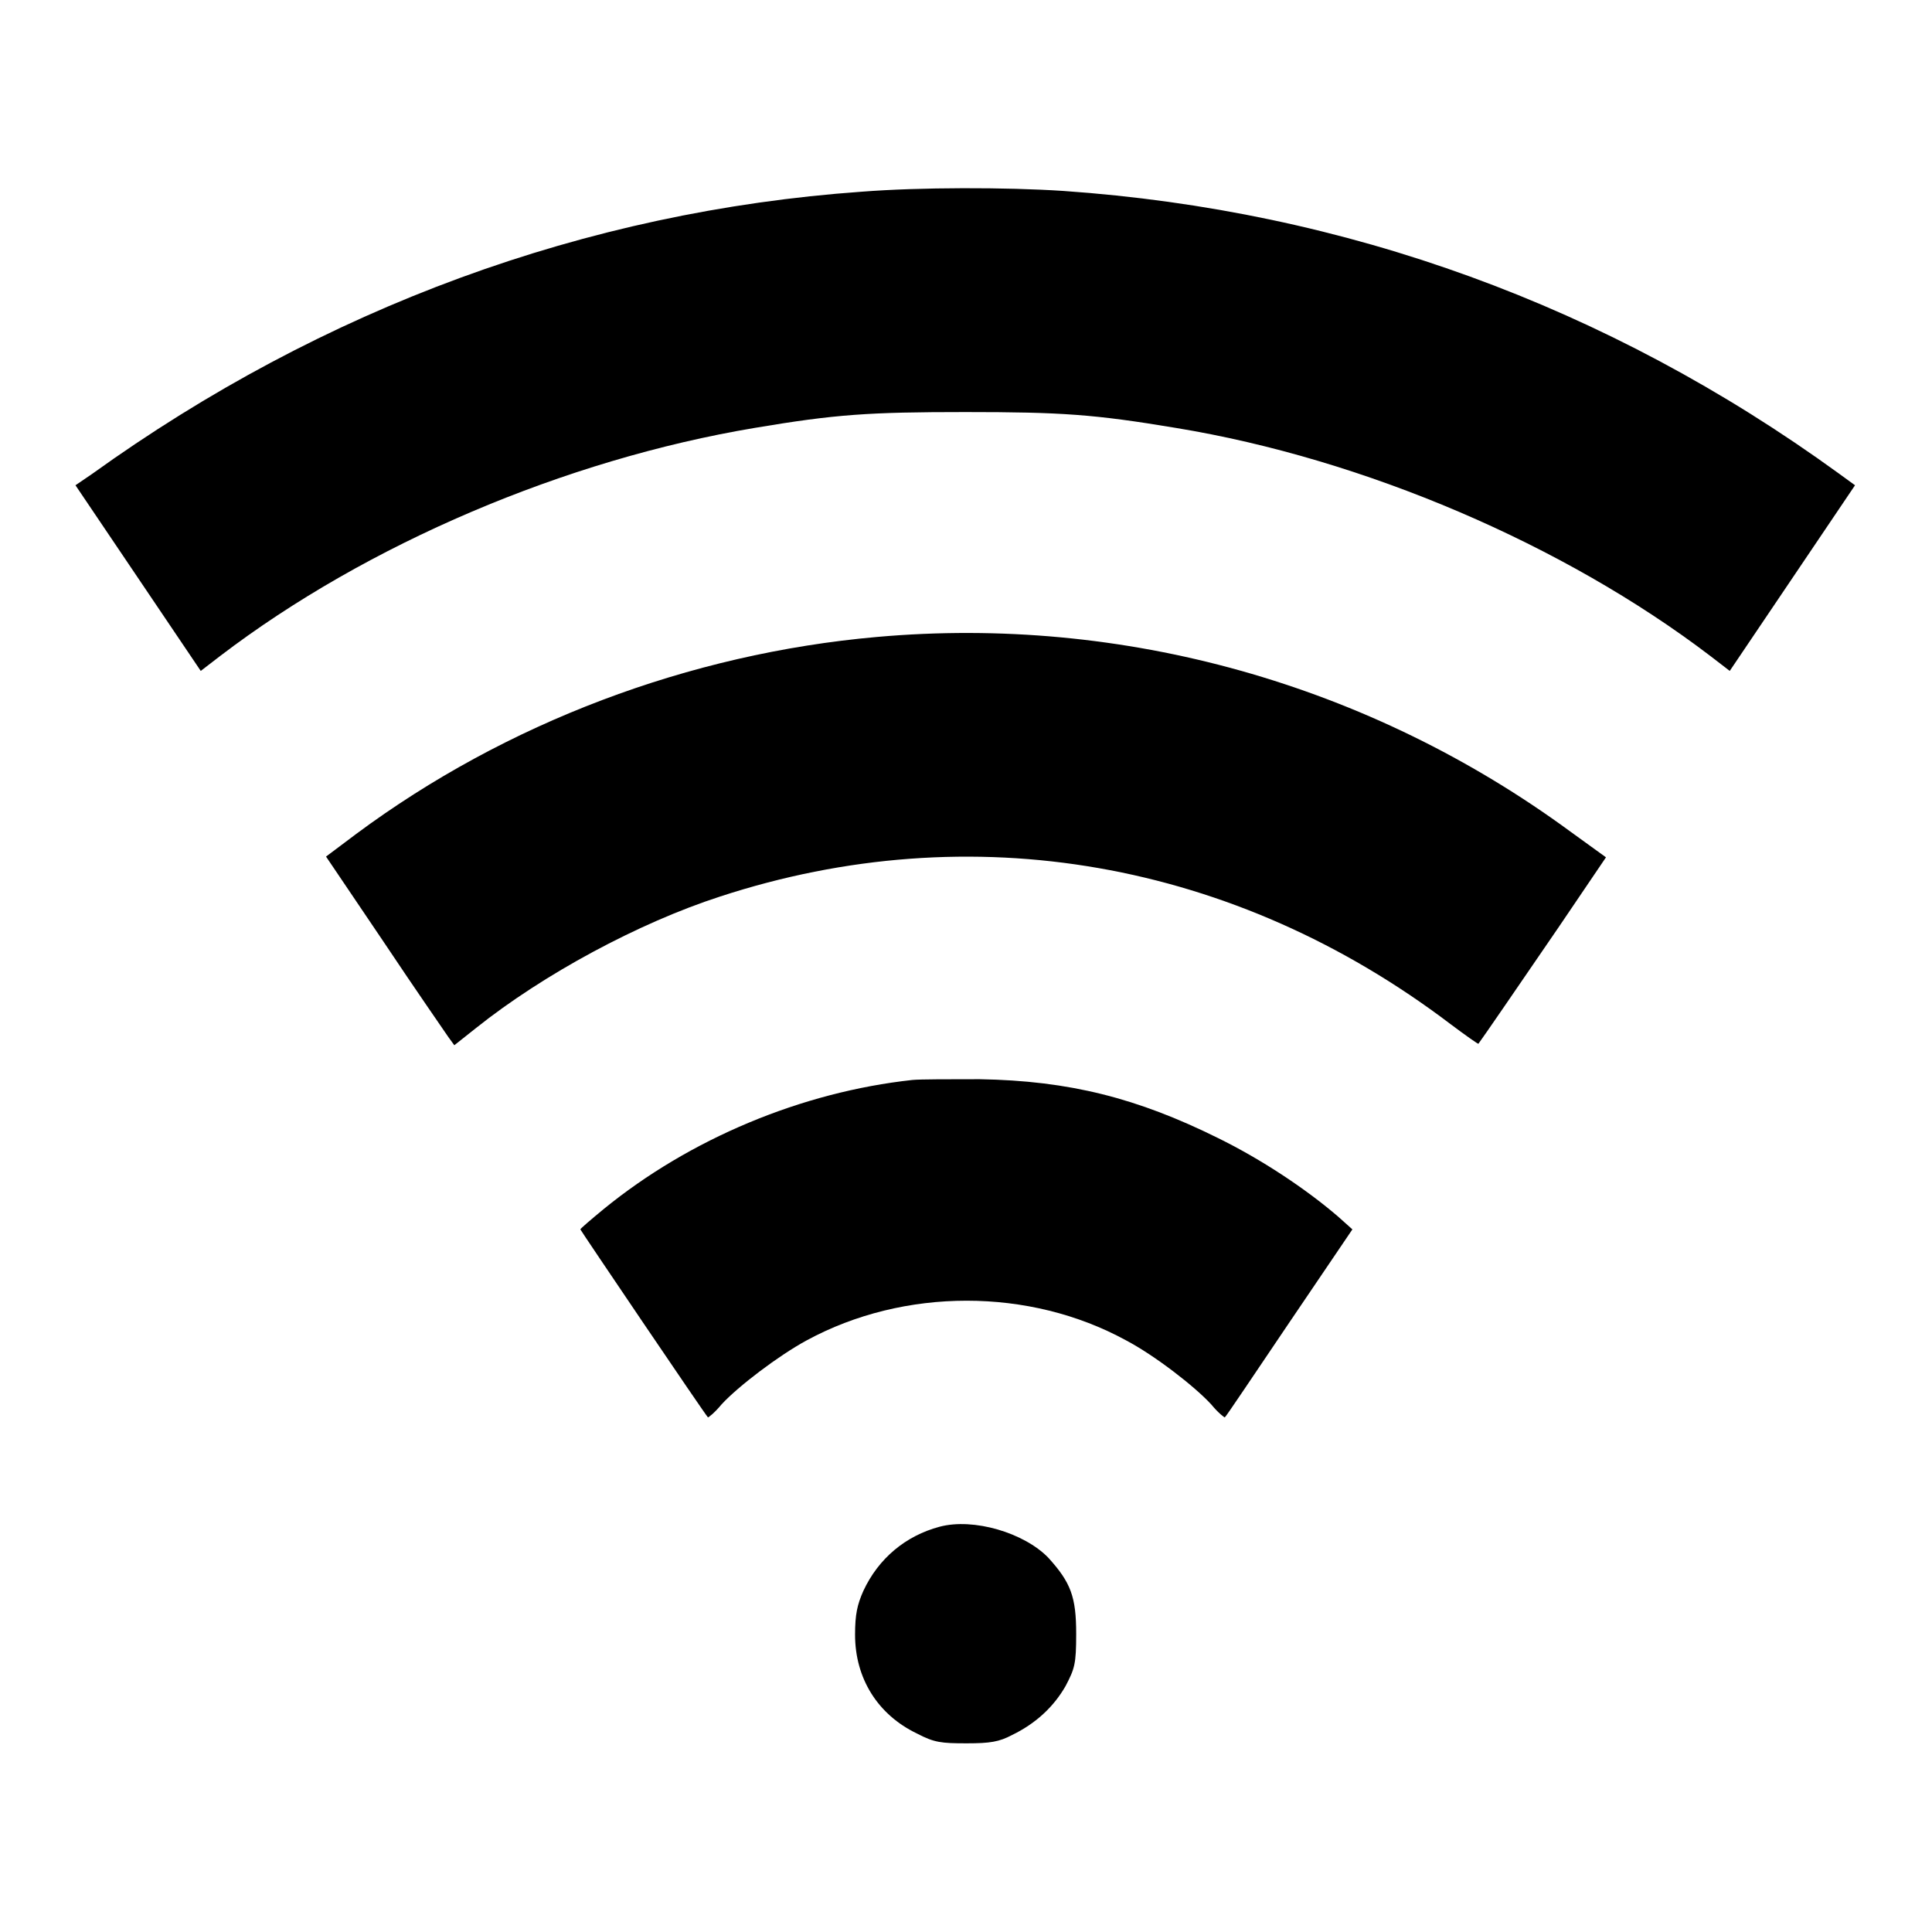
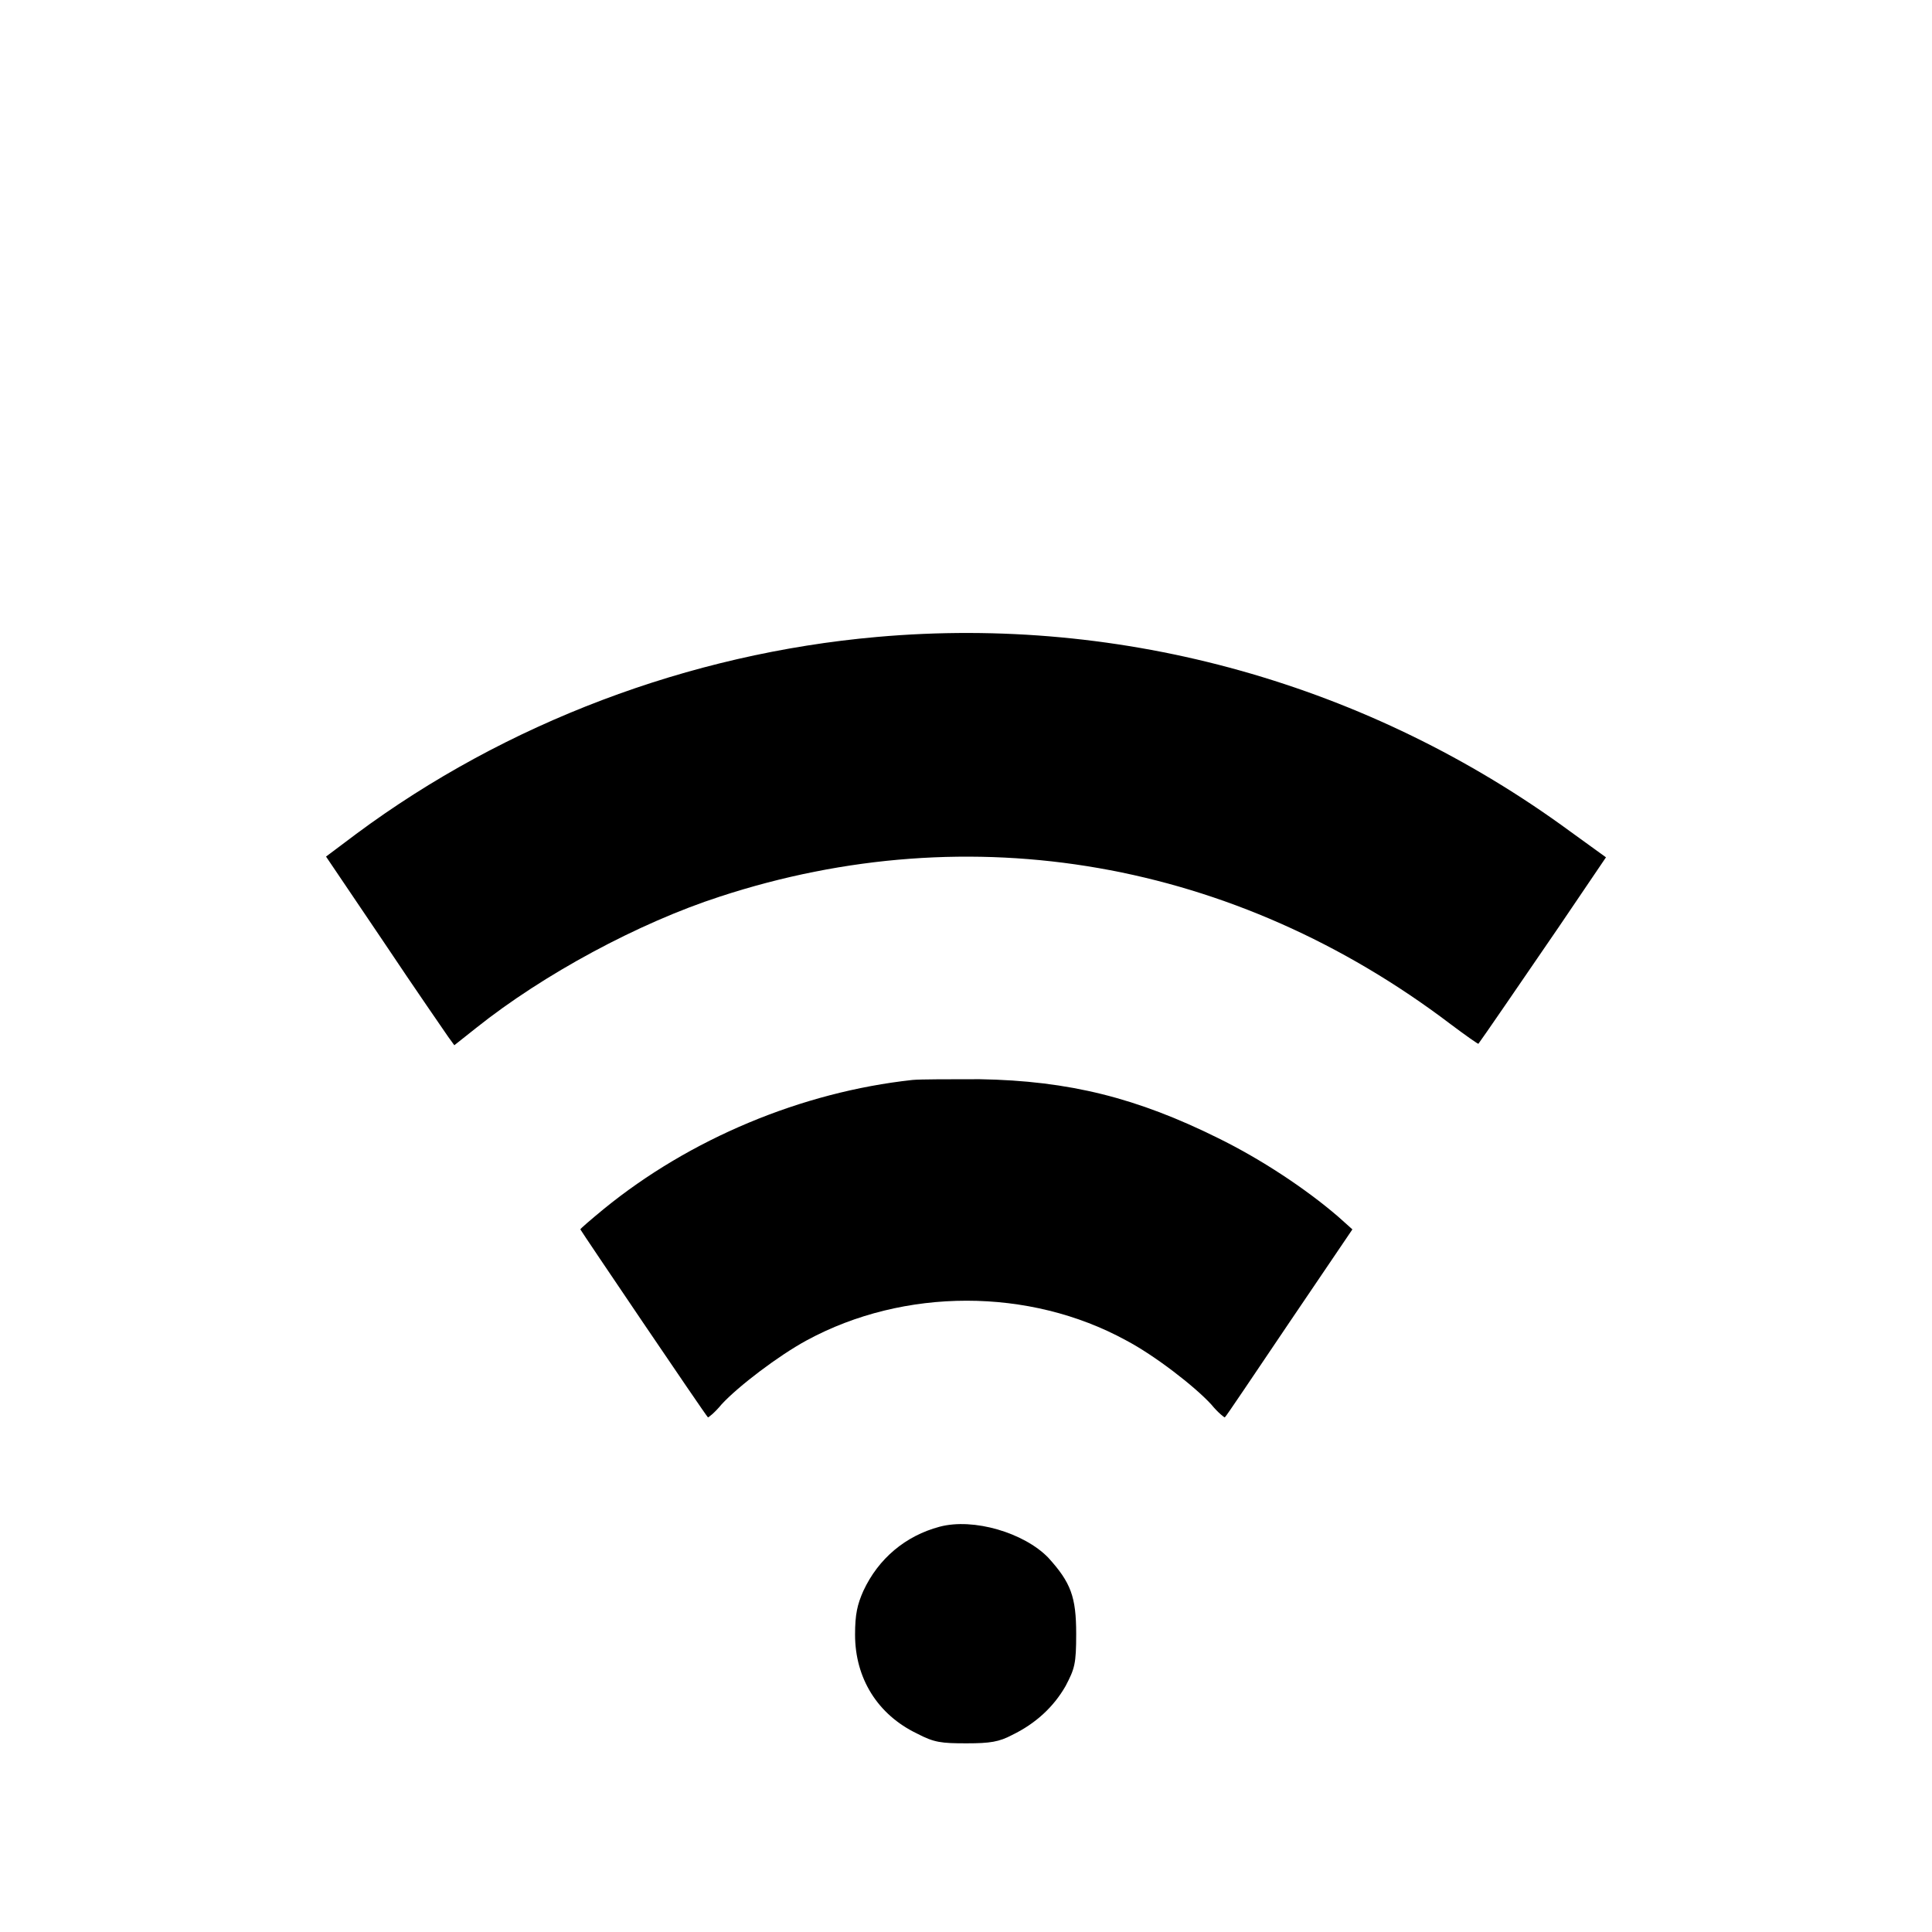
<svg xmlns="http://www.w3.org/2000/svg" version="1.1" x="0px" y="0px" viewBox="0 0 256 256" enable-background="new 0 0 256 256" xml:space="preserve">
  <g>
    <g>
      <g>
-         <path fill="#000000" d="M114.2,25.4c-36.6,2.6-71.4,15.4-102,37.4L10,64.3l8.3,12.3l8.3,12.3l2.6-2c19.4-14.8,45.7-26,70.8-30.2c10.7-1.8,15.1-2.1,27.9-2.1c12.8,0,17.1,0.3,27.9,2.1c25,4.1,51.5,15.5,70.8,30.2l2.6,2l8.3-12.3l8.3-12.3l-2.2-1.6C213,40.5,178.3,27.9,140.9,25.3C133.3,24.8,121.9,24.8,114.2,25.4z" />
        <path fill="#000000" d="M116.2,84.4c-24.9,2.2-49.2,11.4-69,26.1l-4,3l7.7,11.4c4.2,6.3,8.1,11.9,8.5,12.5l0.8,1.1l2.9-2.3c8.9-7.1,21.5-13.9,32.3-17.4c33.3-10.9,68.2-4.8,96.8,16.9c2,1.5,3.7,2.7,3.7,2.6c0.6-0.8,5.4-7.8,10.6-15.4l6.3-9.3l-4.7-3.4C181.4,90.6,148.8,81.5,116.2,84.4z" />
        <path fill="#000000" d="M120.9,143.1c-14.7,1.6-29.5,7.8-40.9,17.1c-1.7,1.4-3.1,2.6-3.1,2.7s16.5,24.5,16.9,24.9c0,0.1,0.9-0.6,1.8-1.7c2.2-2.4,7.6-6.5,11.3-8.5c12.9-7,29.5-7,42.3,0c3.8,2,9.1,6.1,11.3,8.5c0.9,1.1,1.8,1.8,1.8,1.7c0.1,0,3.9-5.7,8.5-12.5l8.4-12.4l-1.9-1.7c-4.3-3.7-10.2-7.6-15.9-10.4c-10.7-5.3-19.7-7.6-31.6-7.8C125.9,143,121.9,143,120.9,143.1z" />
        <path fill="#000000" d="M124.5,202.3c-4.5,1.2-8.1,4.2-10.1,8.5c-0.8,1.8-1.1,3.1-1.1,5.8c0,5.8,3,10.6,8.2,13.1c2.3,1.2,3.2,1.3,6.6,1.3c3.1,0,4.3-0.2,6-1.1c3.1-1.5,5.5-3.7,7.1-6.5c1.2-2.3,1.4-2.9,1.4-6.9c0-4.9-0.7-6.8-3.7-10.1C135.7,203.1,129,201.1,124.5,202.3z" />
      </g>
    </g>
  </g>
</svg>